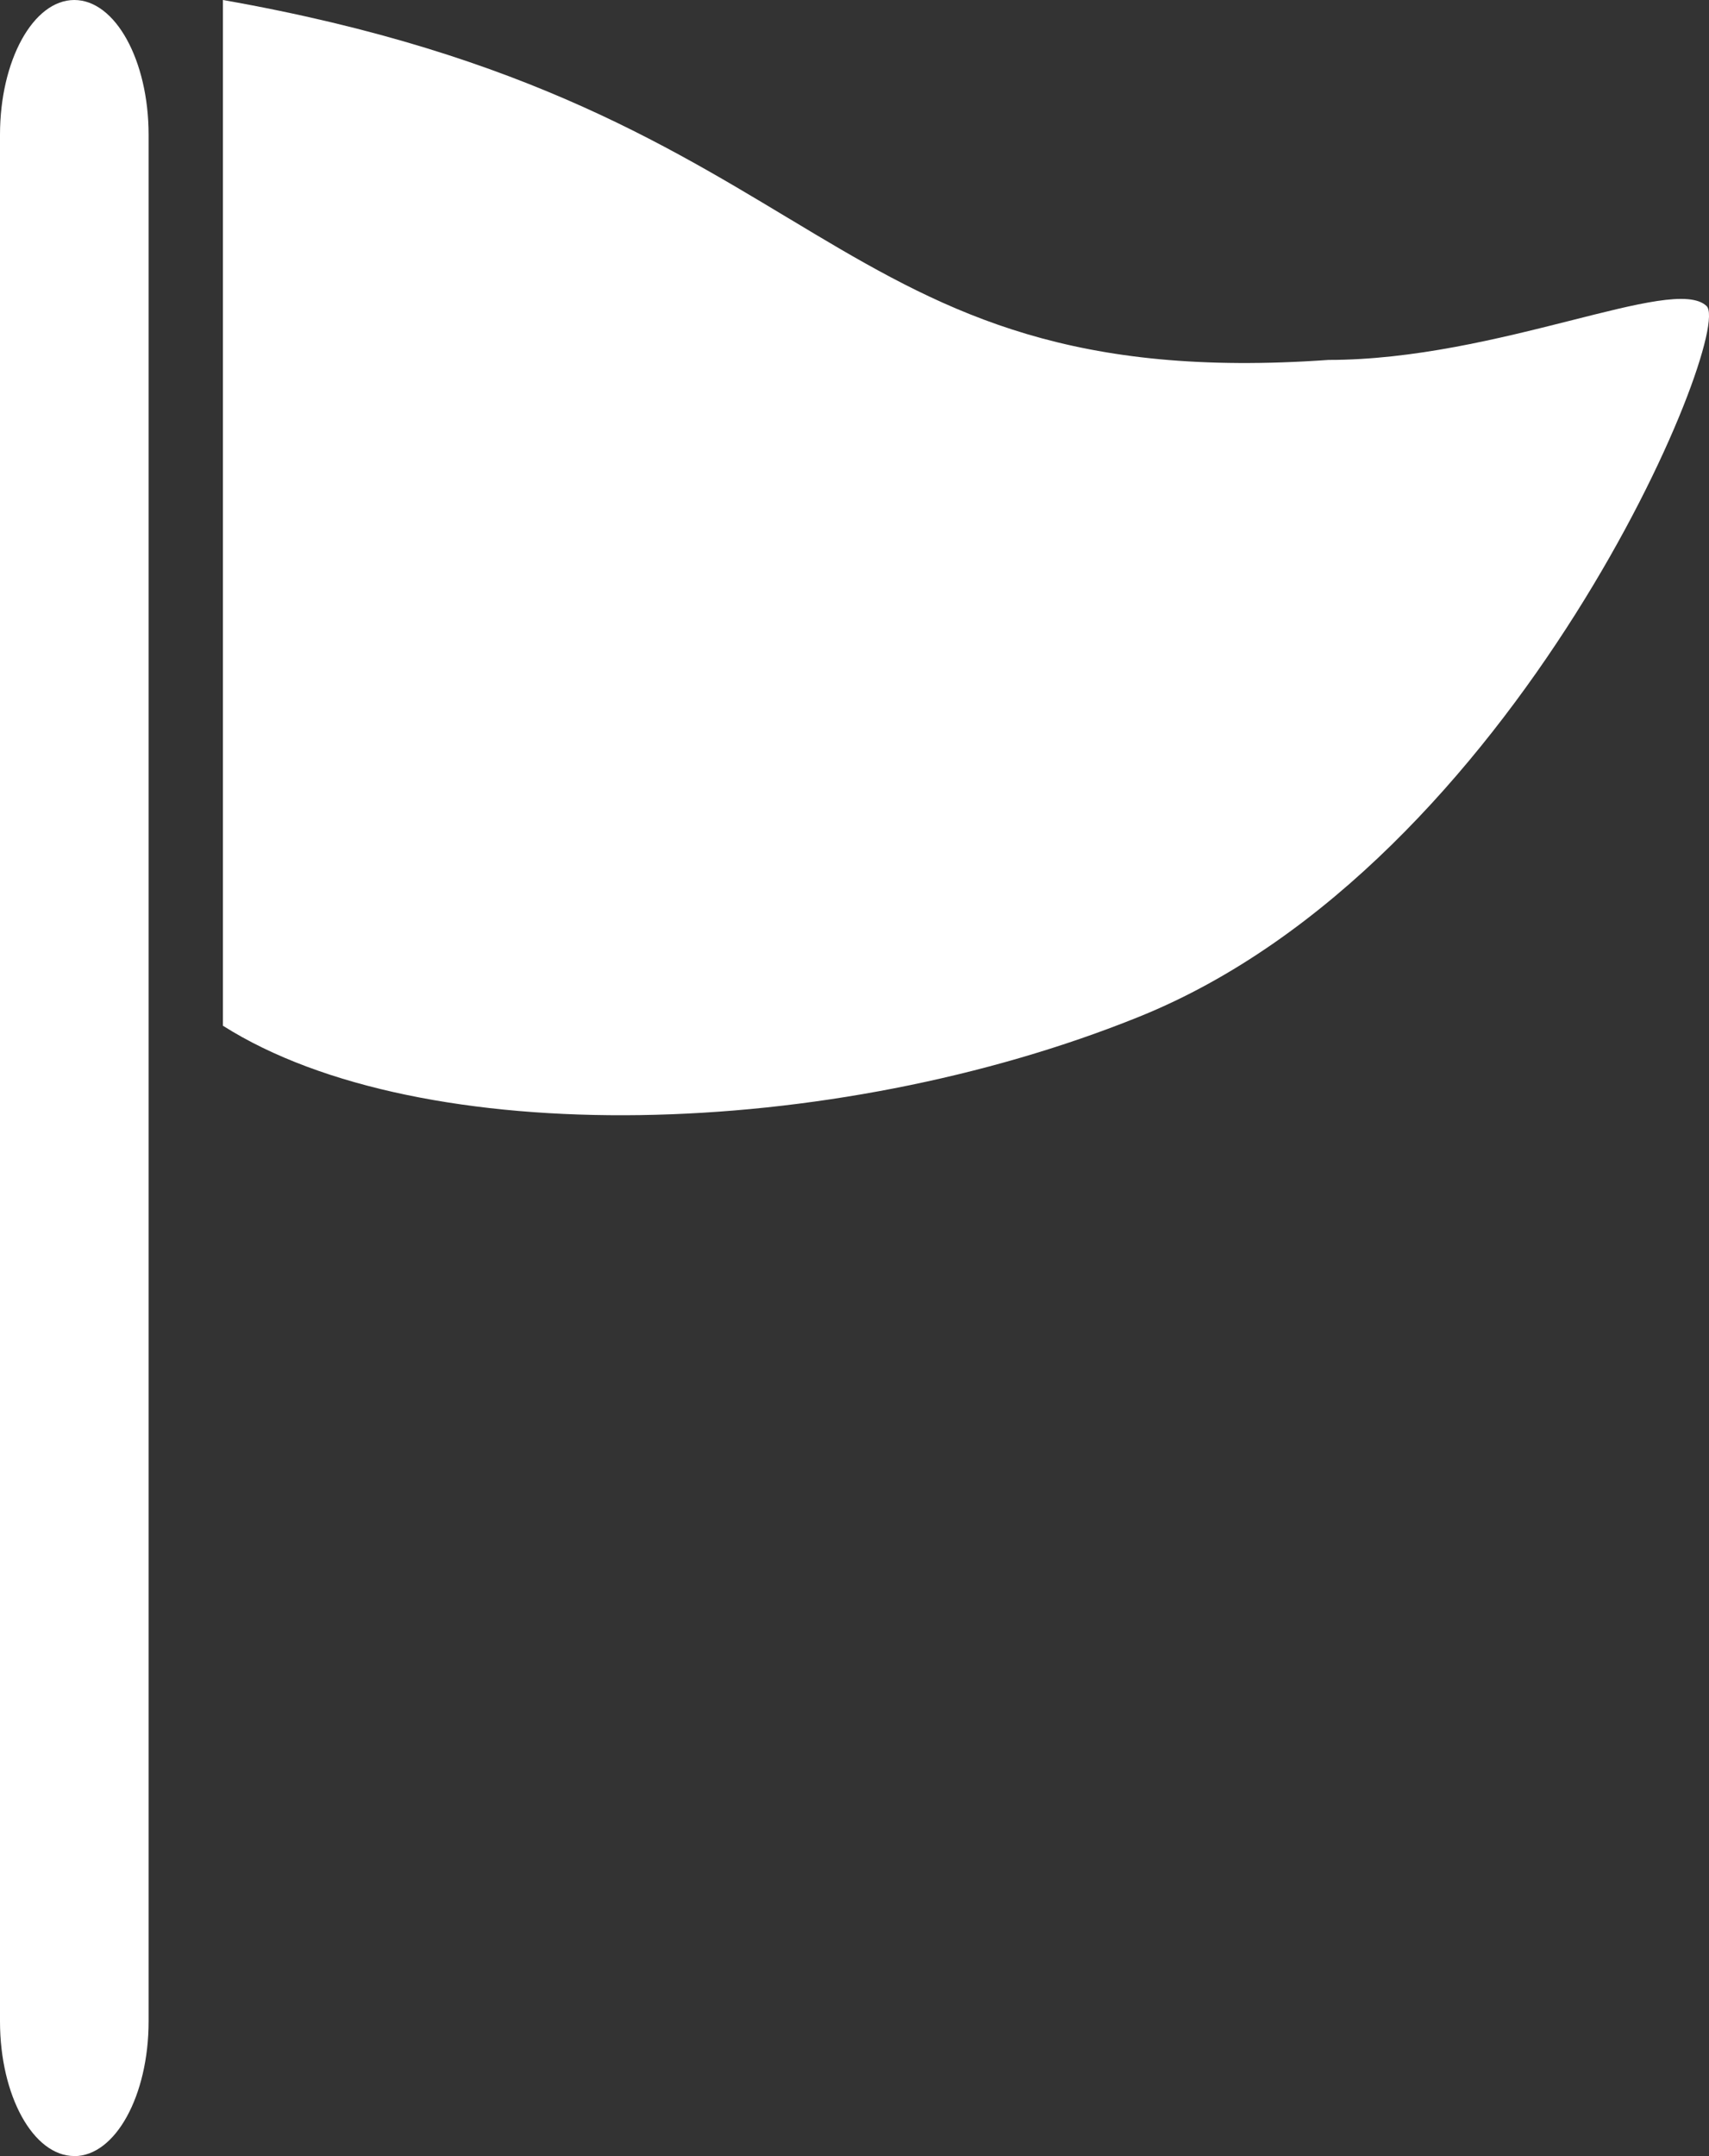
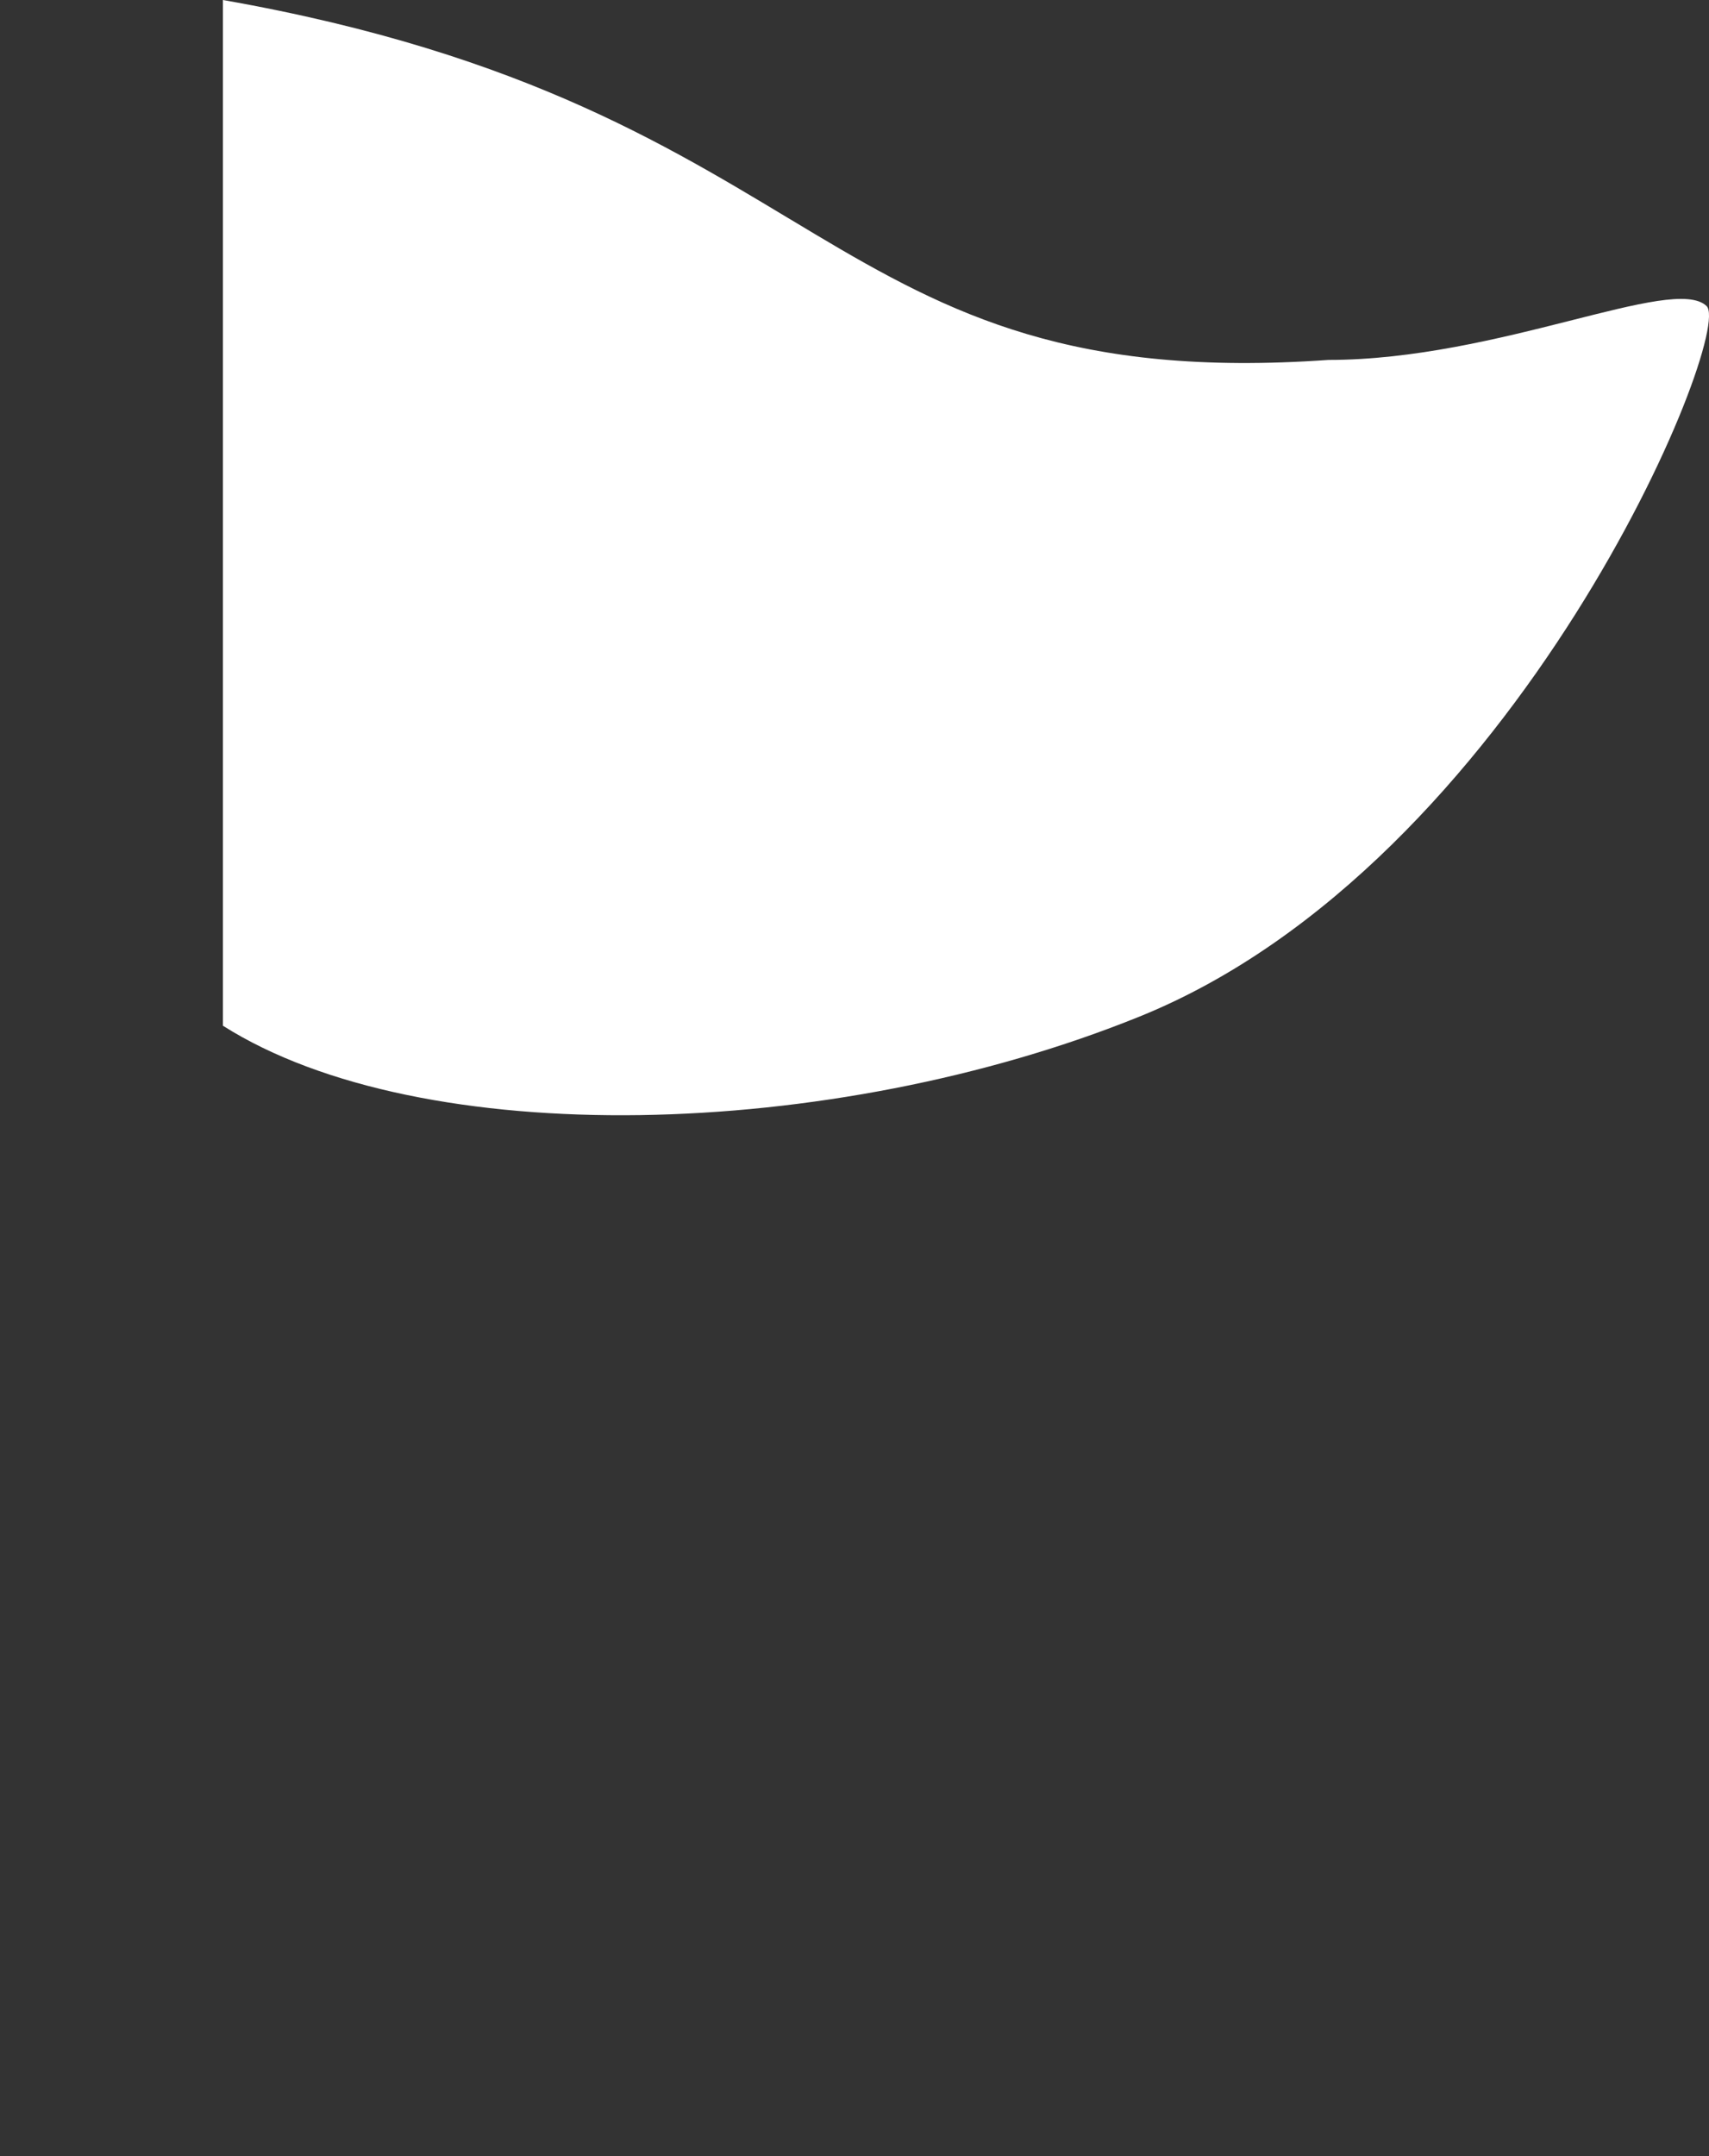
<svg xmlns="http://www.w3.org/2000/svg" width="23" height="29" viewBox="0 0 23 29" fill="none">
  <rect x="0" y="0" width="23" height="29" fill="#333333" stroke="none" />
  <path d="M3 0C11.267 1.453 11.013 5.326 17.88 4.841C20.169 4.841 22.517 3.687 22.967 4.116C23.348 4.478 20.424 11.617 15.336 13.673C11.188 15.351 5.67 15.488 3 13.796V0Z" fill="white" />
-   <path d="M1 28.999C0.448 28.999 0 28.188 0 27.187V1.813C0 0.812 0.448 0 1 0C1.552 0 2 0.812 2 1.813V27.187C2 28.188 1.552 29 1 29V28.999Z" fill="white" />
</svg>